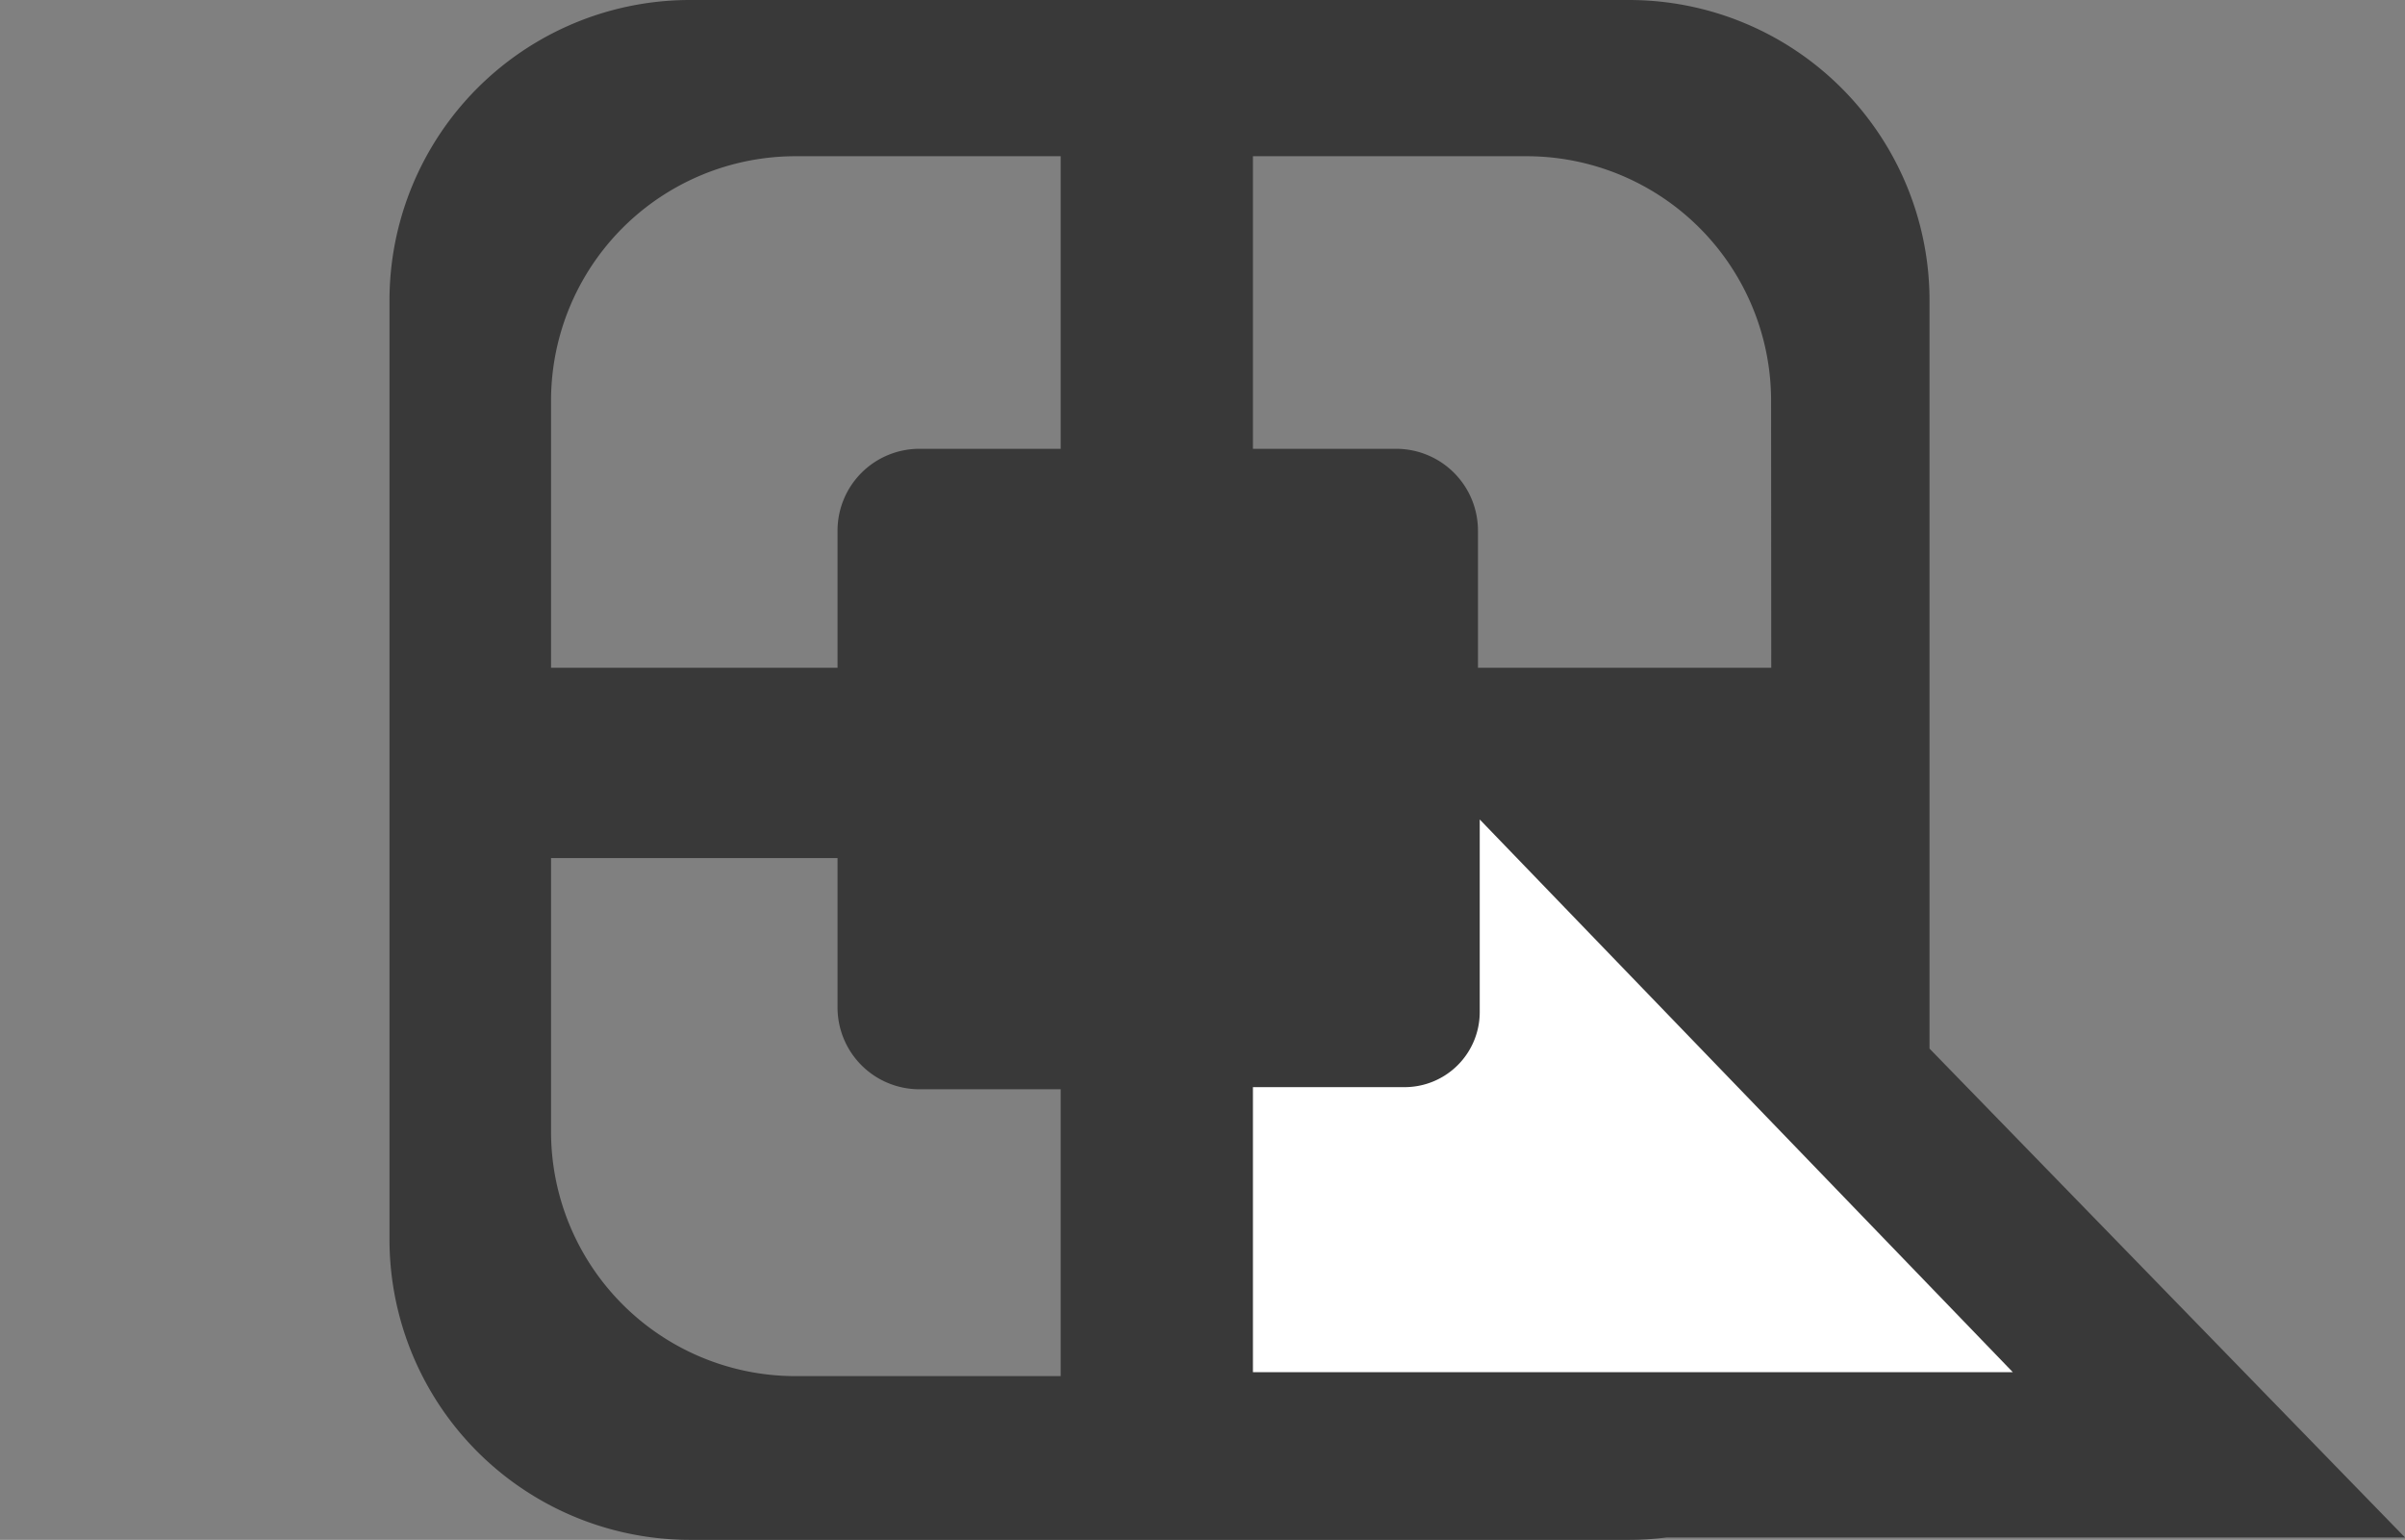
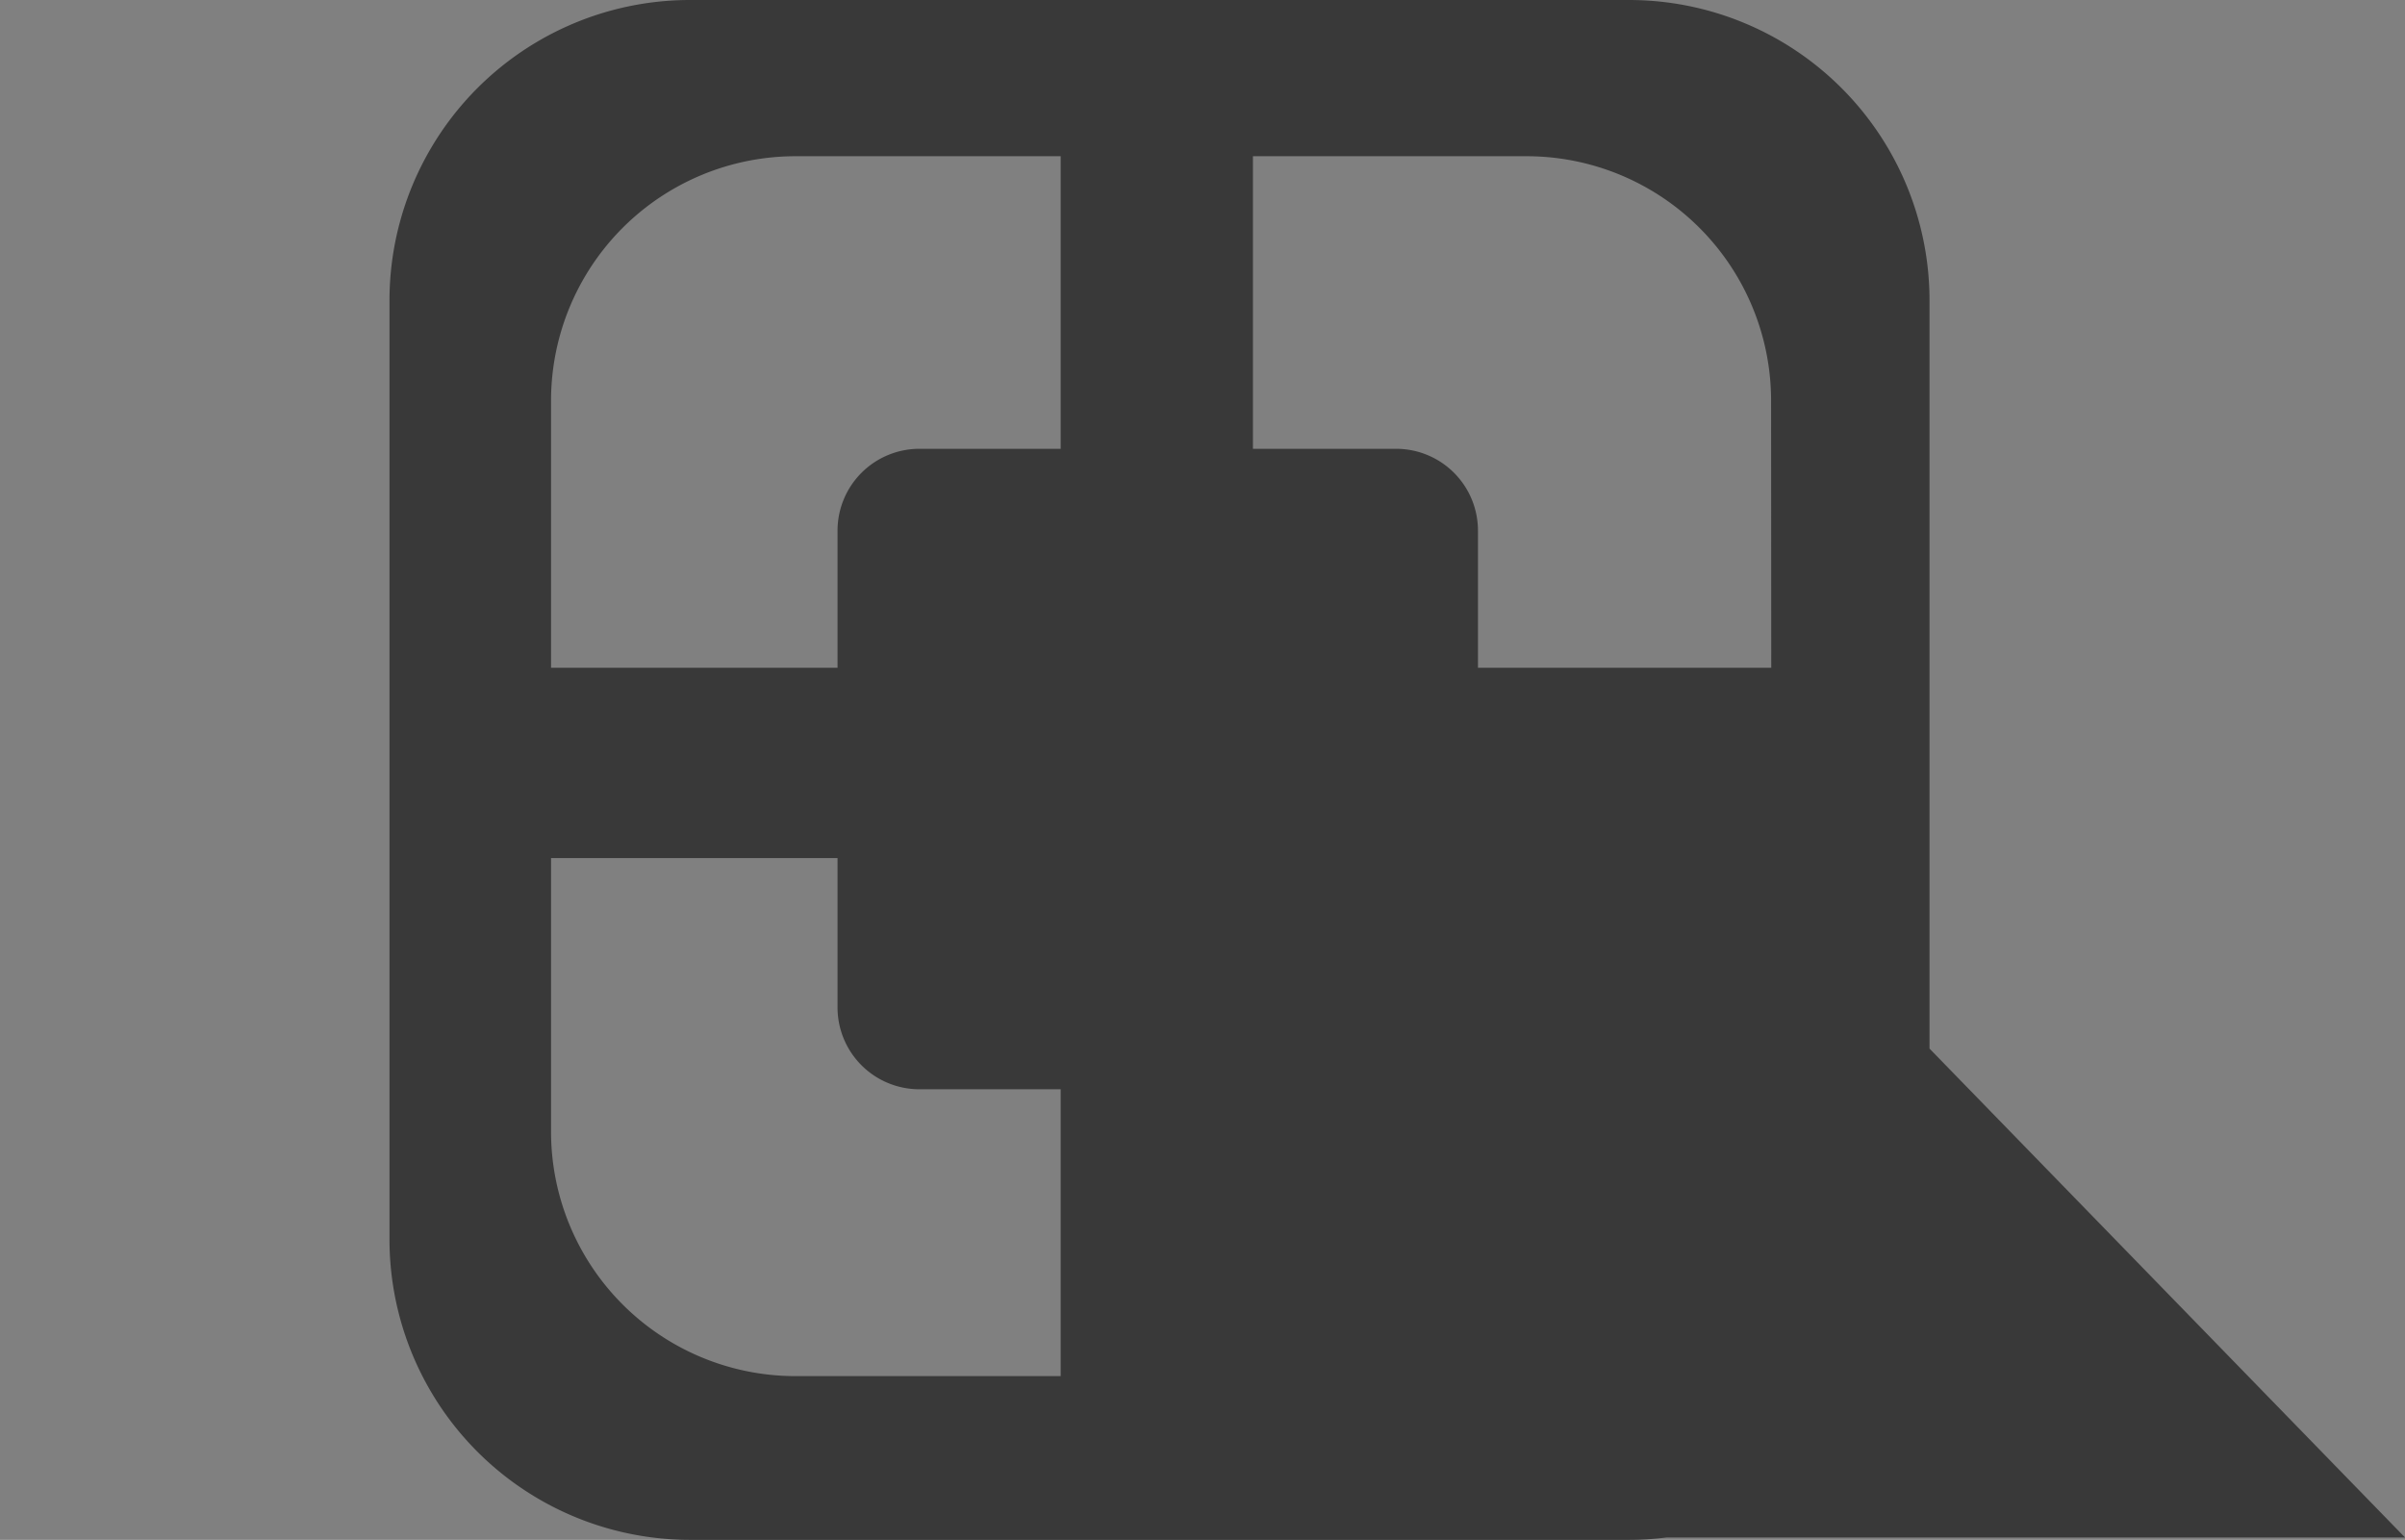
<svg xmlns="http://www.w3.org/2000/svg" class="w-5 h-5 mr-1 dark:text-white" viewBox="0 0 1221.86 782.42">
  <rect x="0" y="0" width="1221.86" height="782.42" fill="#808080" stroke="none" />
  <defs>
    <style>
        .cls-1 {
            fill: #393939;
        }
        .cls-3 {
            fill: #ffffff;
        }
        </style>
  </defs>
  <g id="BorderBox">
    <path class="cls-1" d="M974.41,653.58V273.49a152.7,152.7,0,0,0-152.7-152.7h-477A152.69,152.69,0,0,0,192,273.49v477a152.69,152.69,0,0,0,152.69,152.7h477A153.77,153.77,0,0,0,840.78,902H1216ZM533,820H398.32A124.23,124.23,0,0,1,274.08,695.77v-139H419.63v75.89a41.59,41.59,0,0,0,41.58,41.59H533Zm0-471.17H461.21a41.59,41.59,0,0,0-41.58,41.59v69.65H274.08V324.4A124.23,124.23,0,0,1,398.32,200.17H533Zm361,111.24H745V390.42a41.58,41.58,0,0,0-41.58-41.59H630.67V200.17h139A124.23,124.23,0,0,1,893.92,324.4Z" transform="translate(5.88 -120.79)" />
  </g>
  <g id="TailBox">
-     <path class="cls-3" d="M745.9,537.17V635a38.17,38.17,0,0,1-38.17,38.17H630.67V818h386.06Z" transform="translate(5.88 -120.79)" />
-   </g>
+     </g>
</svg>